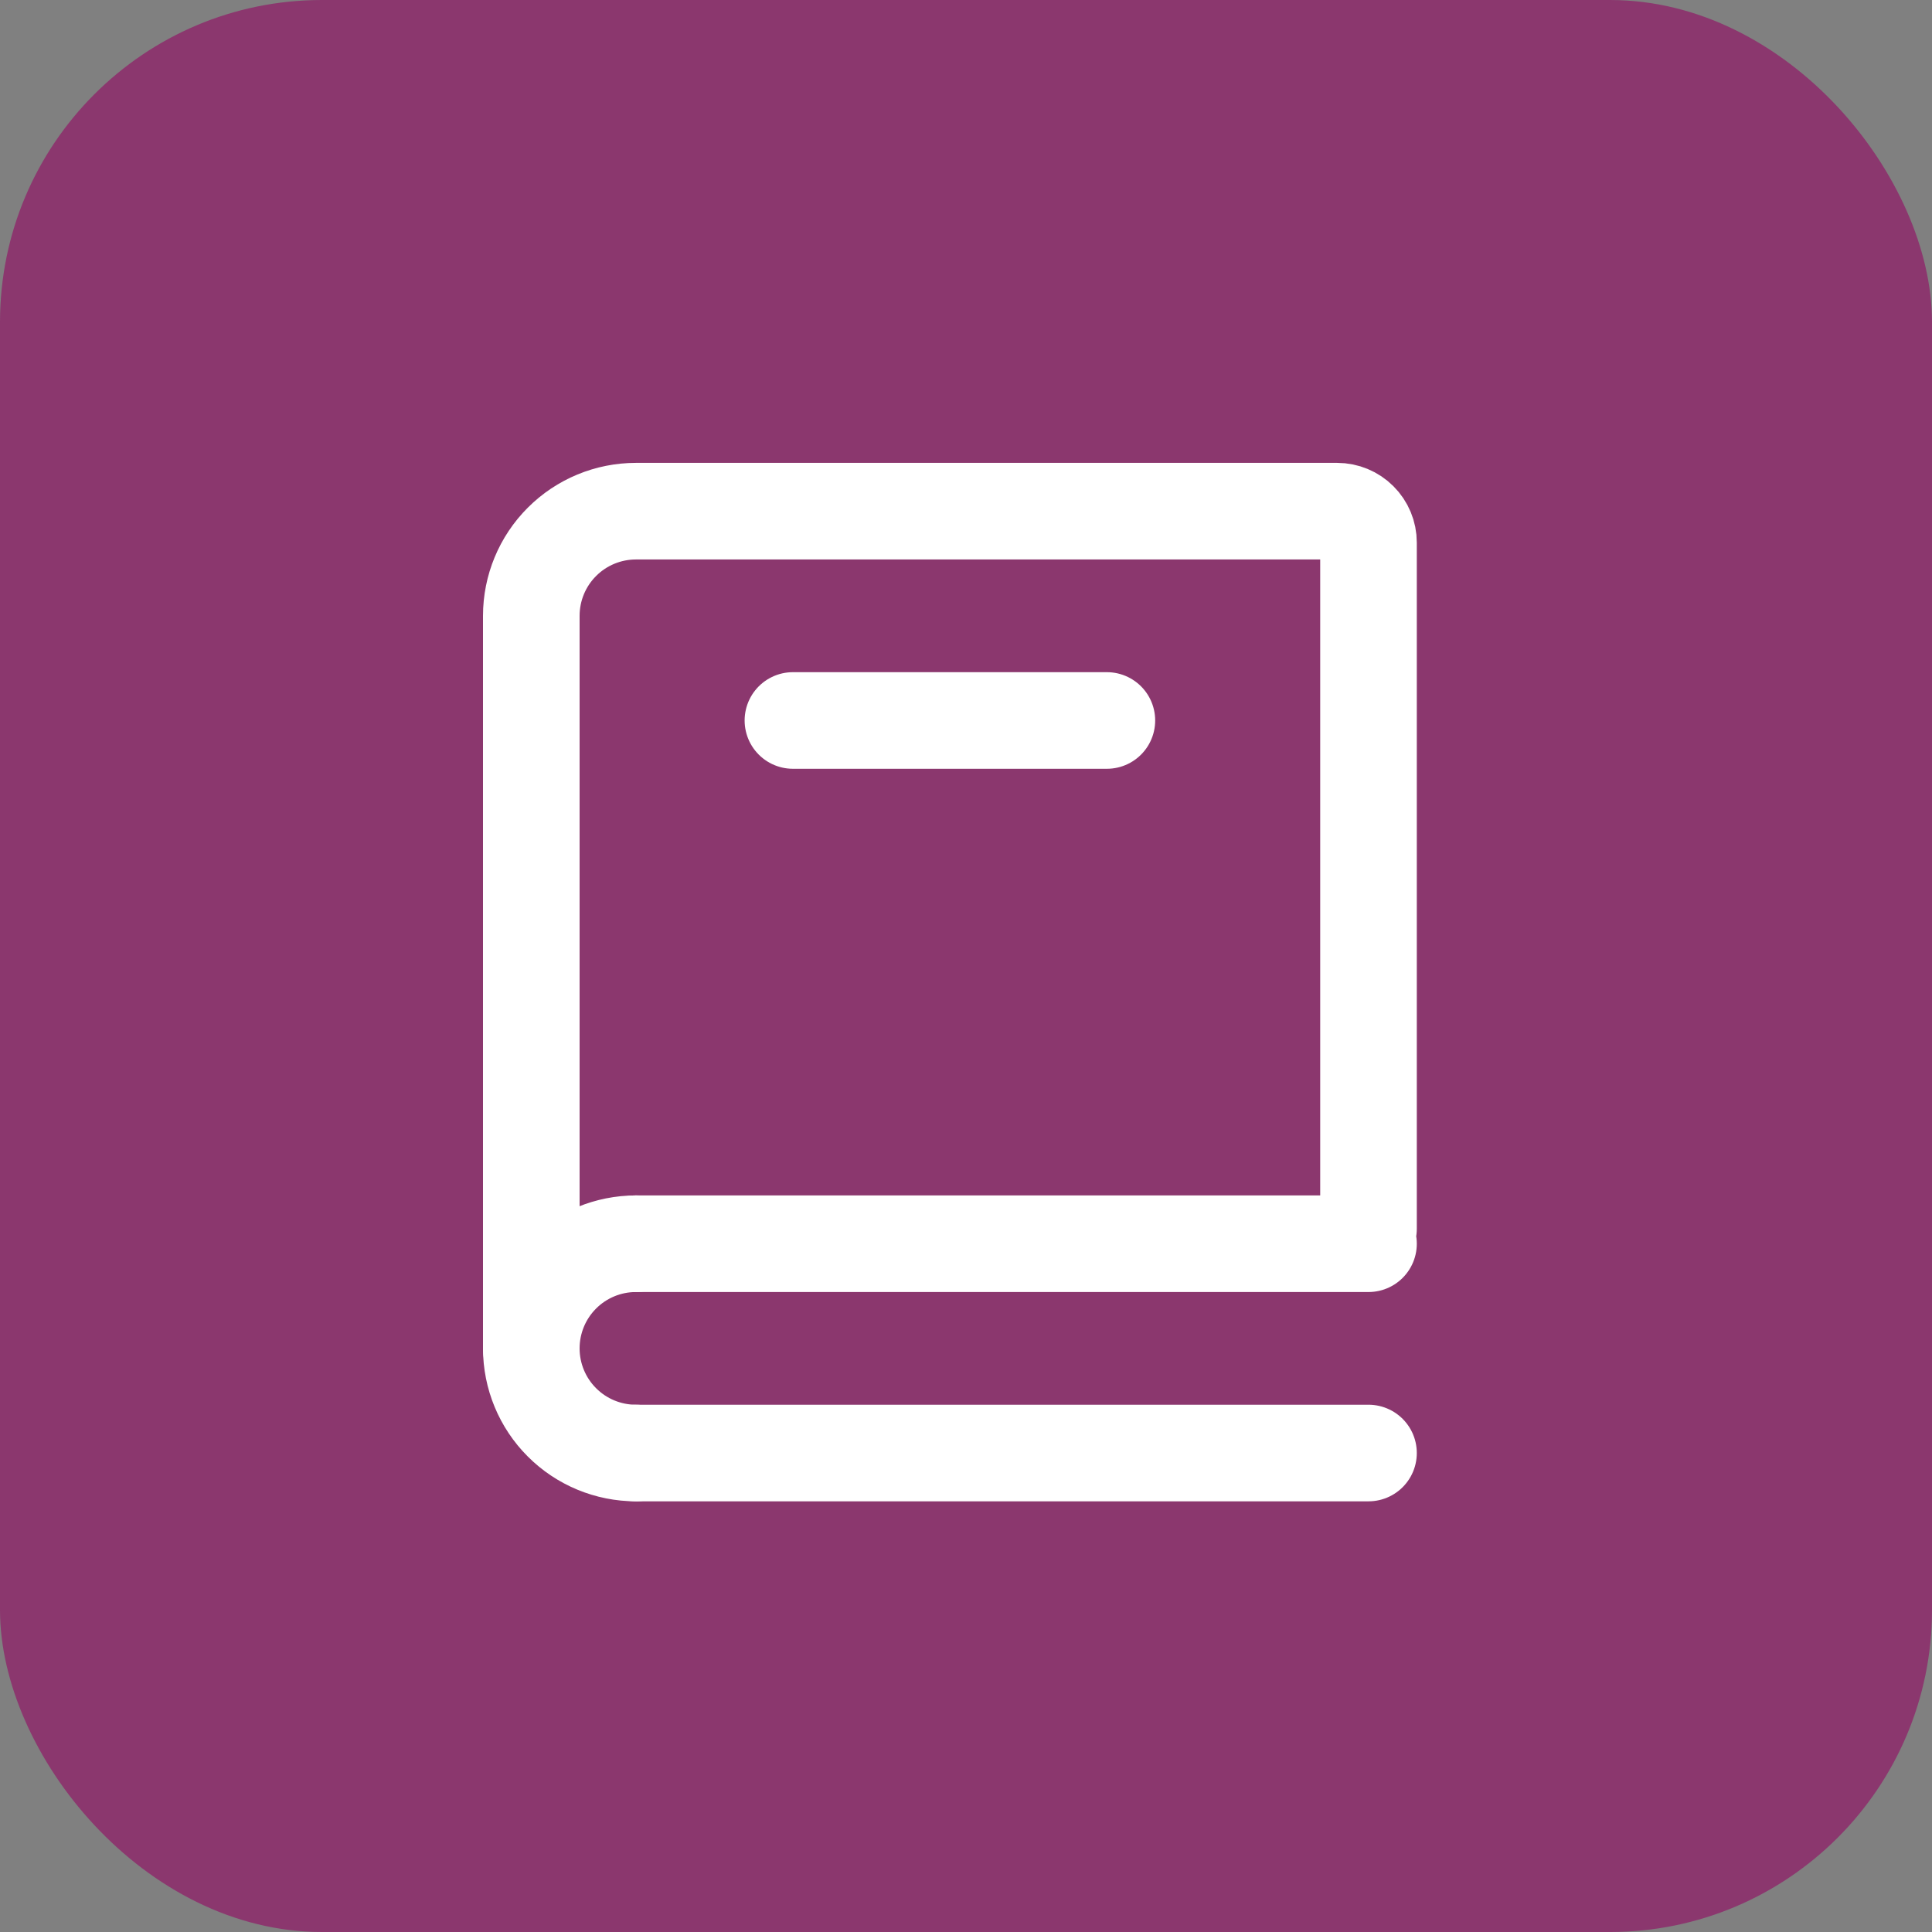
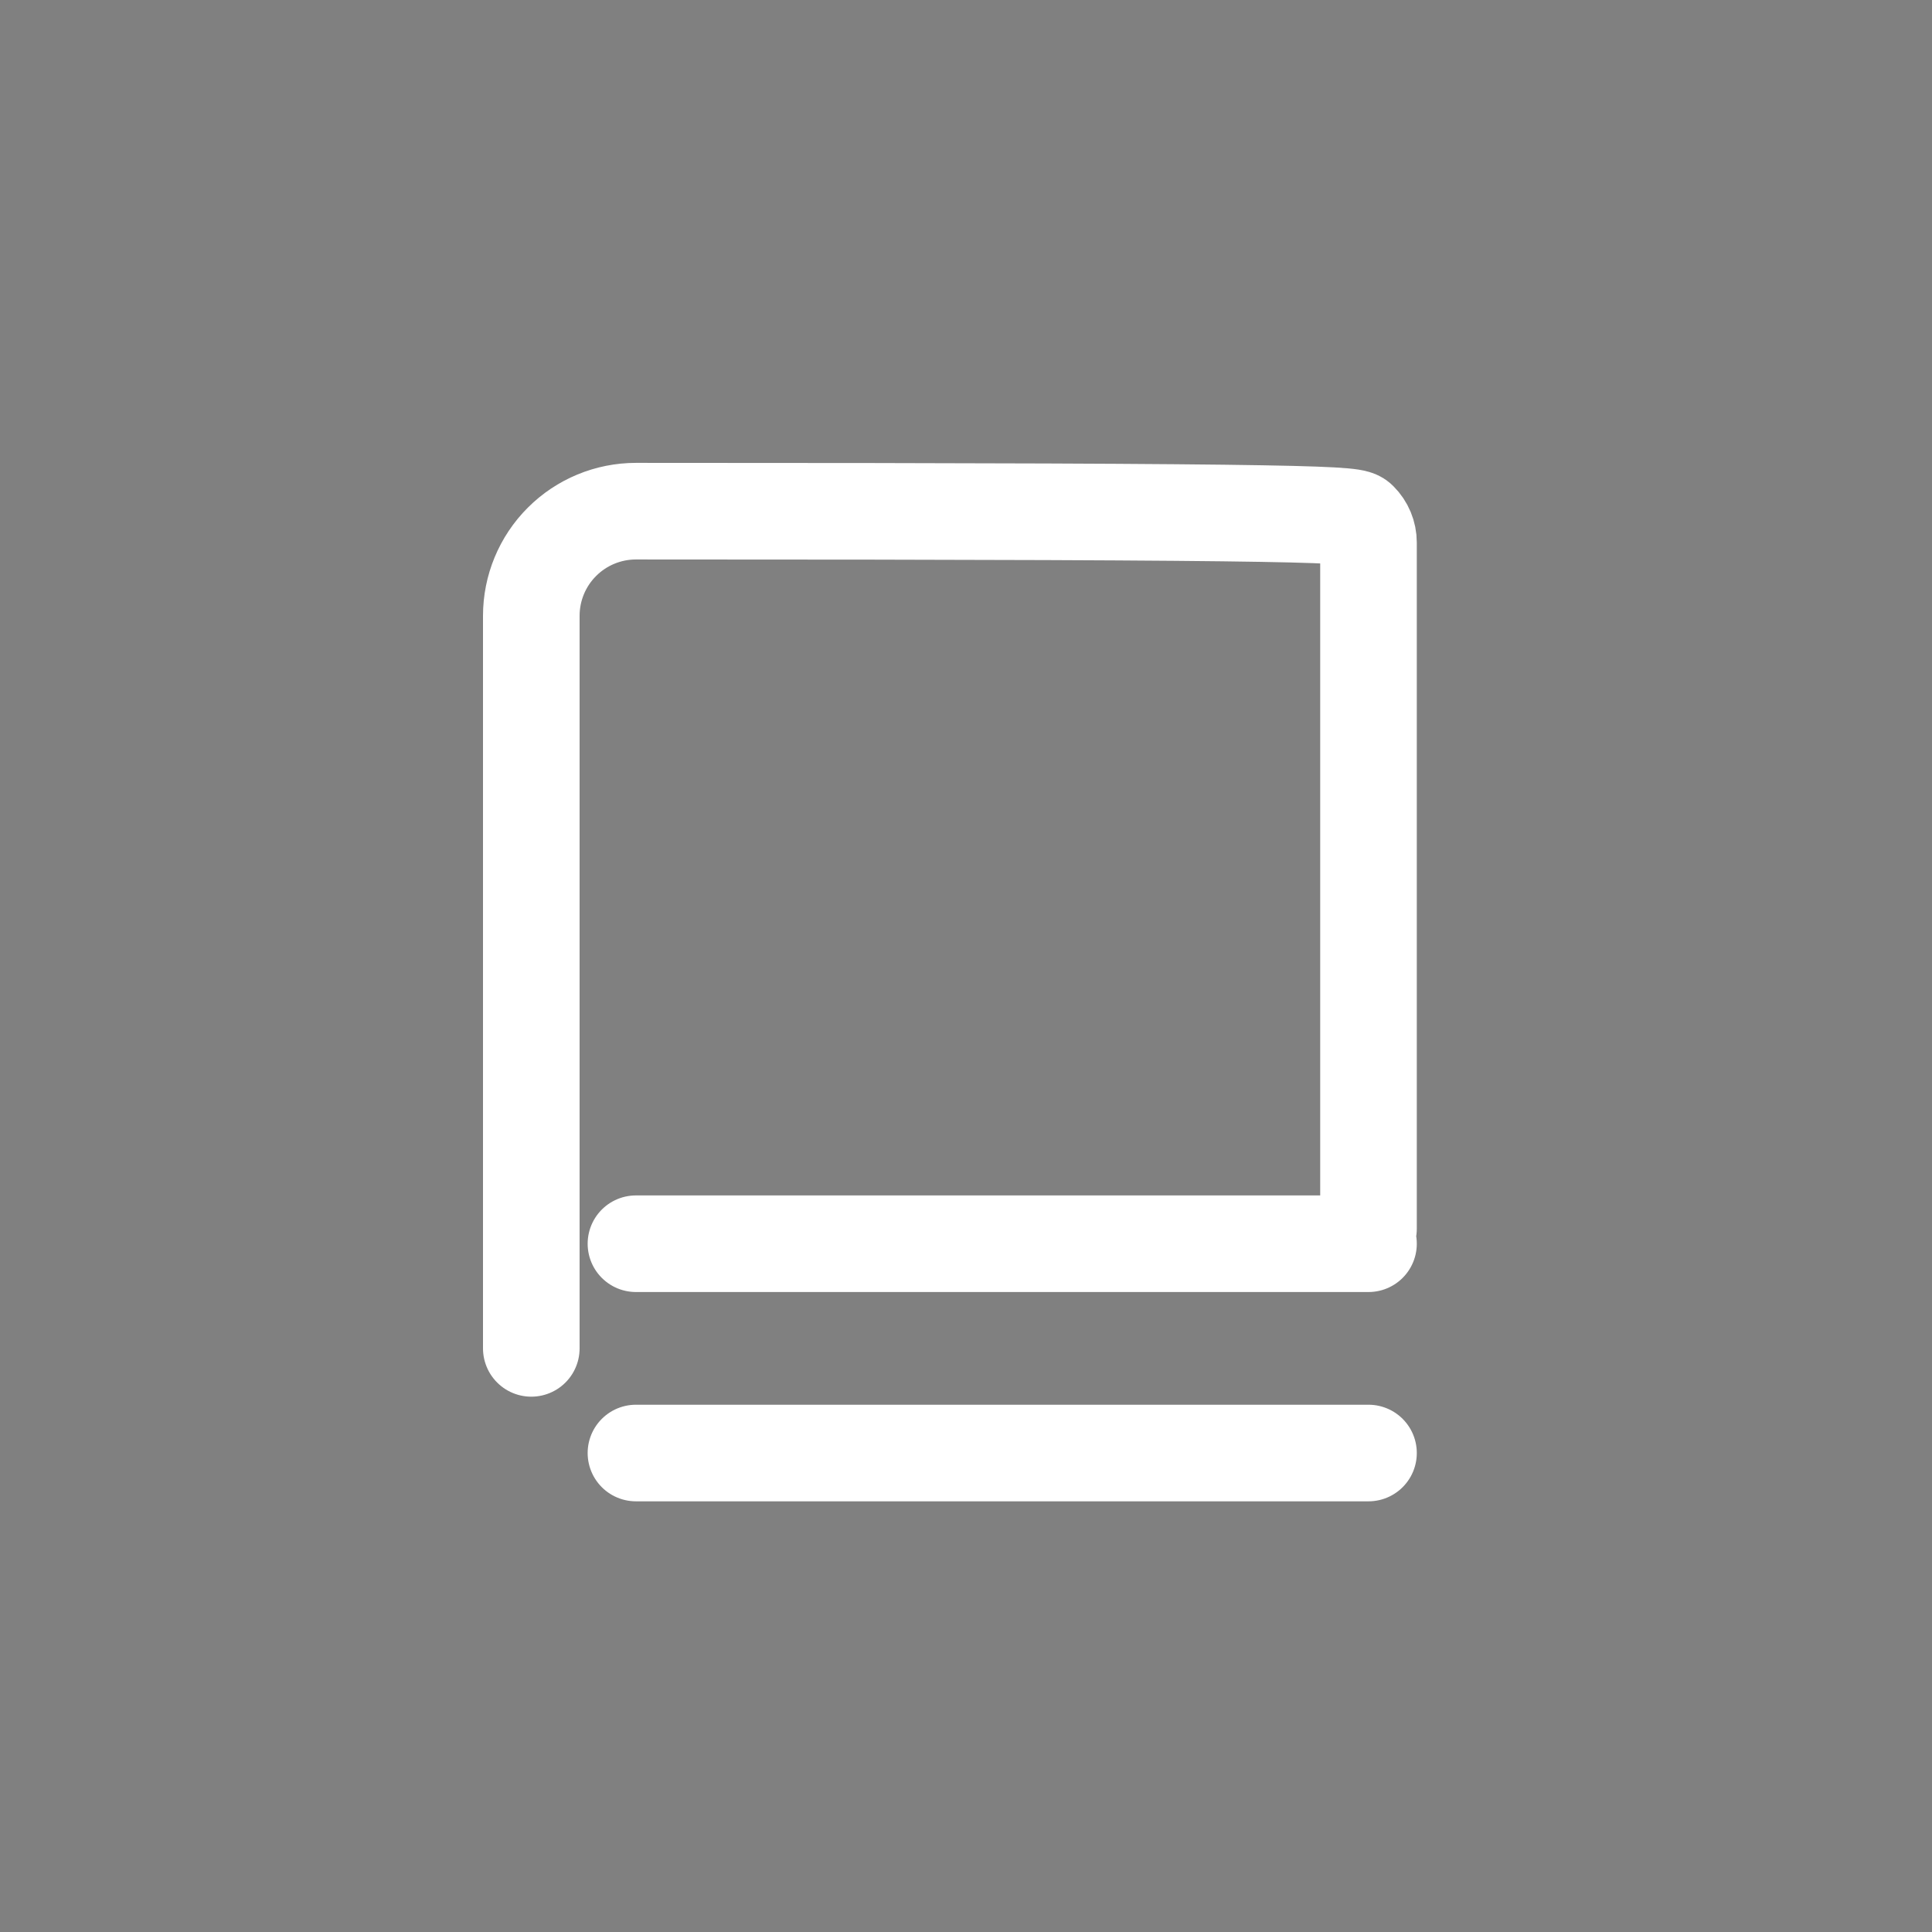
<svg xmlns="http://www.w3.org/2000/svg" width="60" height="60" viewBox="0 0 60 60" fill="none">
  <rect x="0" y="0" width="60" height="60" fill="#808080" stroke="none" />
-   <rect width="60" height="60" rx="10" fill="#8B376E" />
-   <path d="M16.5 41.875V19.125C16.5 18.263 16.842 17.436 17.452 16.827C18.061 16.217 18.888 15.875 19.75 15.875H41.525C41.784 15.875 42.032 15.978 42.214 16.161C42.397 16.343 42.5 16.591 42.5 16.85V38.16M19.75 38.625H42.5M19.75 45.125H42.5" stroke="white" stroke-width="3" stroke-linecap="round" />
-   <path d="M19.75 45.125C18.888 45.125 18.061 44.783 17.452 44.173C16.842 43.564 16.5 42.737 16.5 41.875C16.5 41.013 16.842 40.186 17.452 39.577C18.061 38.967 18.888 38.625 19.75 38.625" stroke="white" stroke-width="3" stroke-linecap="round" stroke-linejoin="round" />
-   <path d="M24.625 22.375H34.375" stroke="white" stroke-width="3" stroke-linecap="round" />
+   <path d="M16.5 41.875V19.125C16.5 18.263 16.842 17.436 17.452 16.827C18.061 16.217 18.888 15.875 19.75 15.875C41.784 15.875 42.032 15.978 42.214 16.161C42.397 16.343 42.5 16.591 42.5 16.85V38.16M19.75 38.625H42.5M19.75 45.125H42.5" stroke="white" stroke-width="3" stroke-linecap="round" />
</svg>